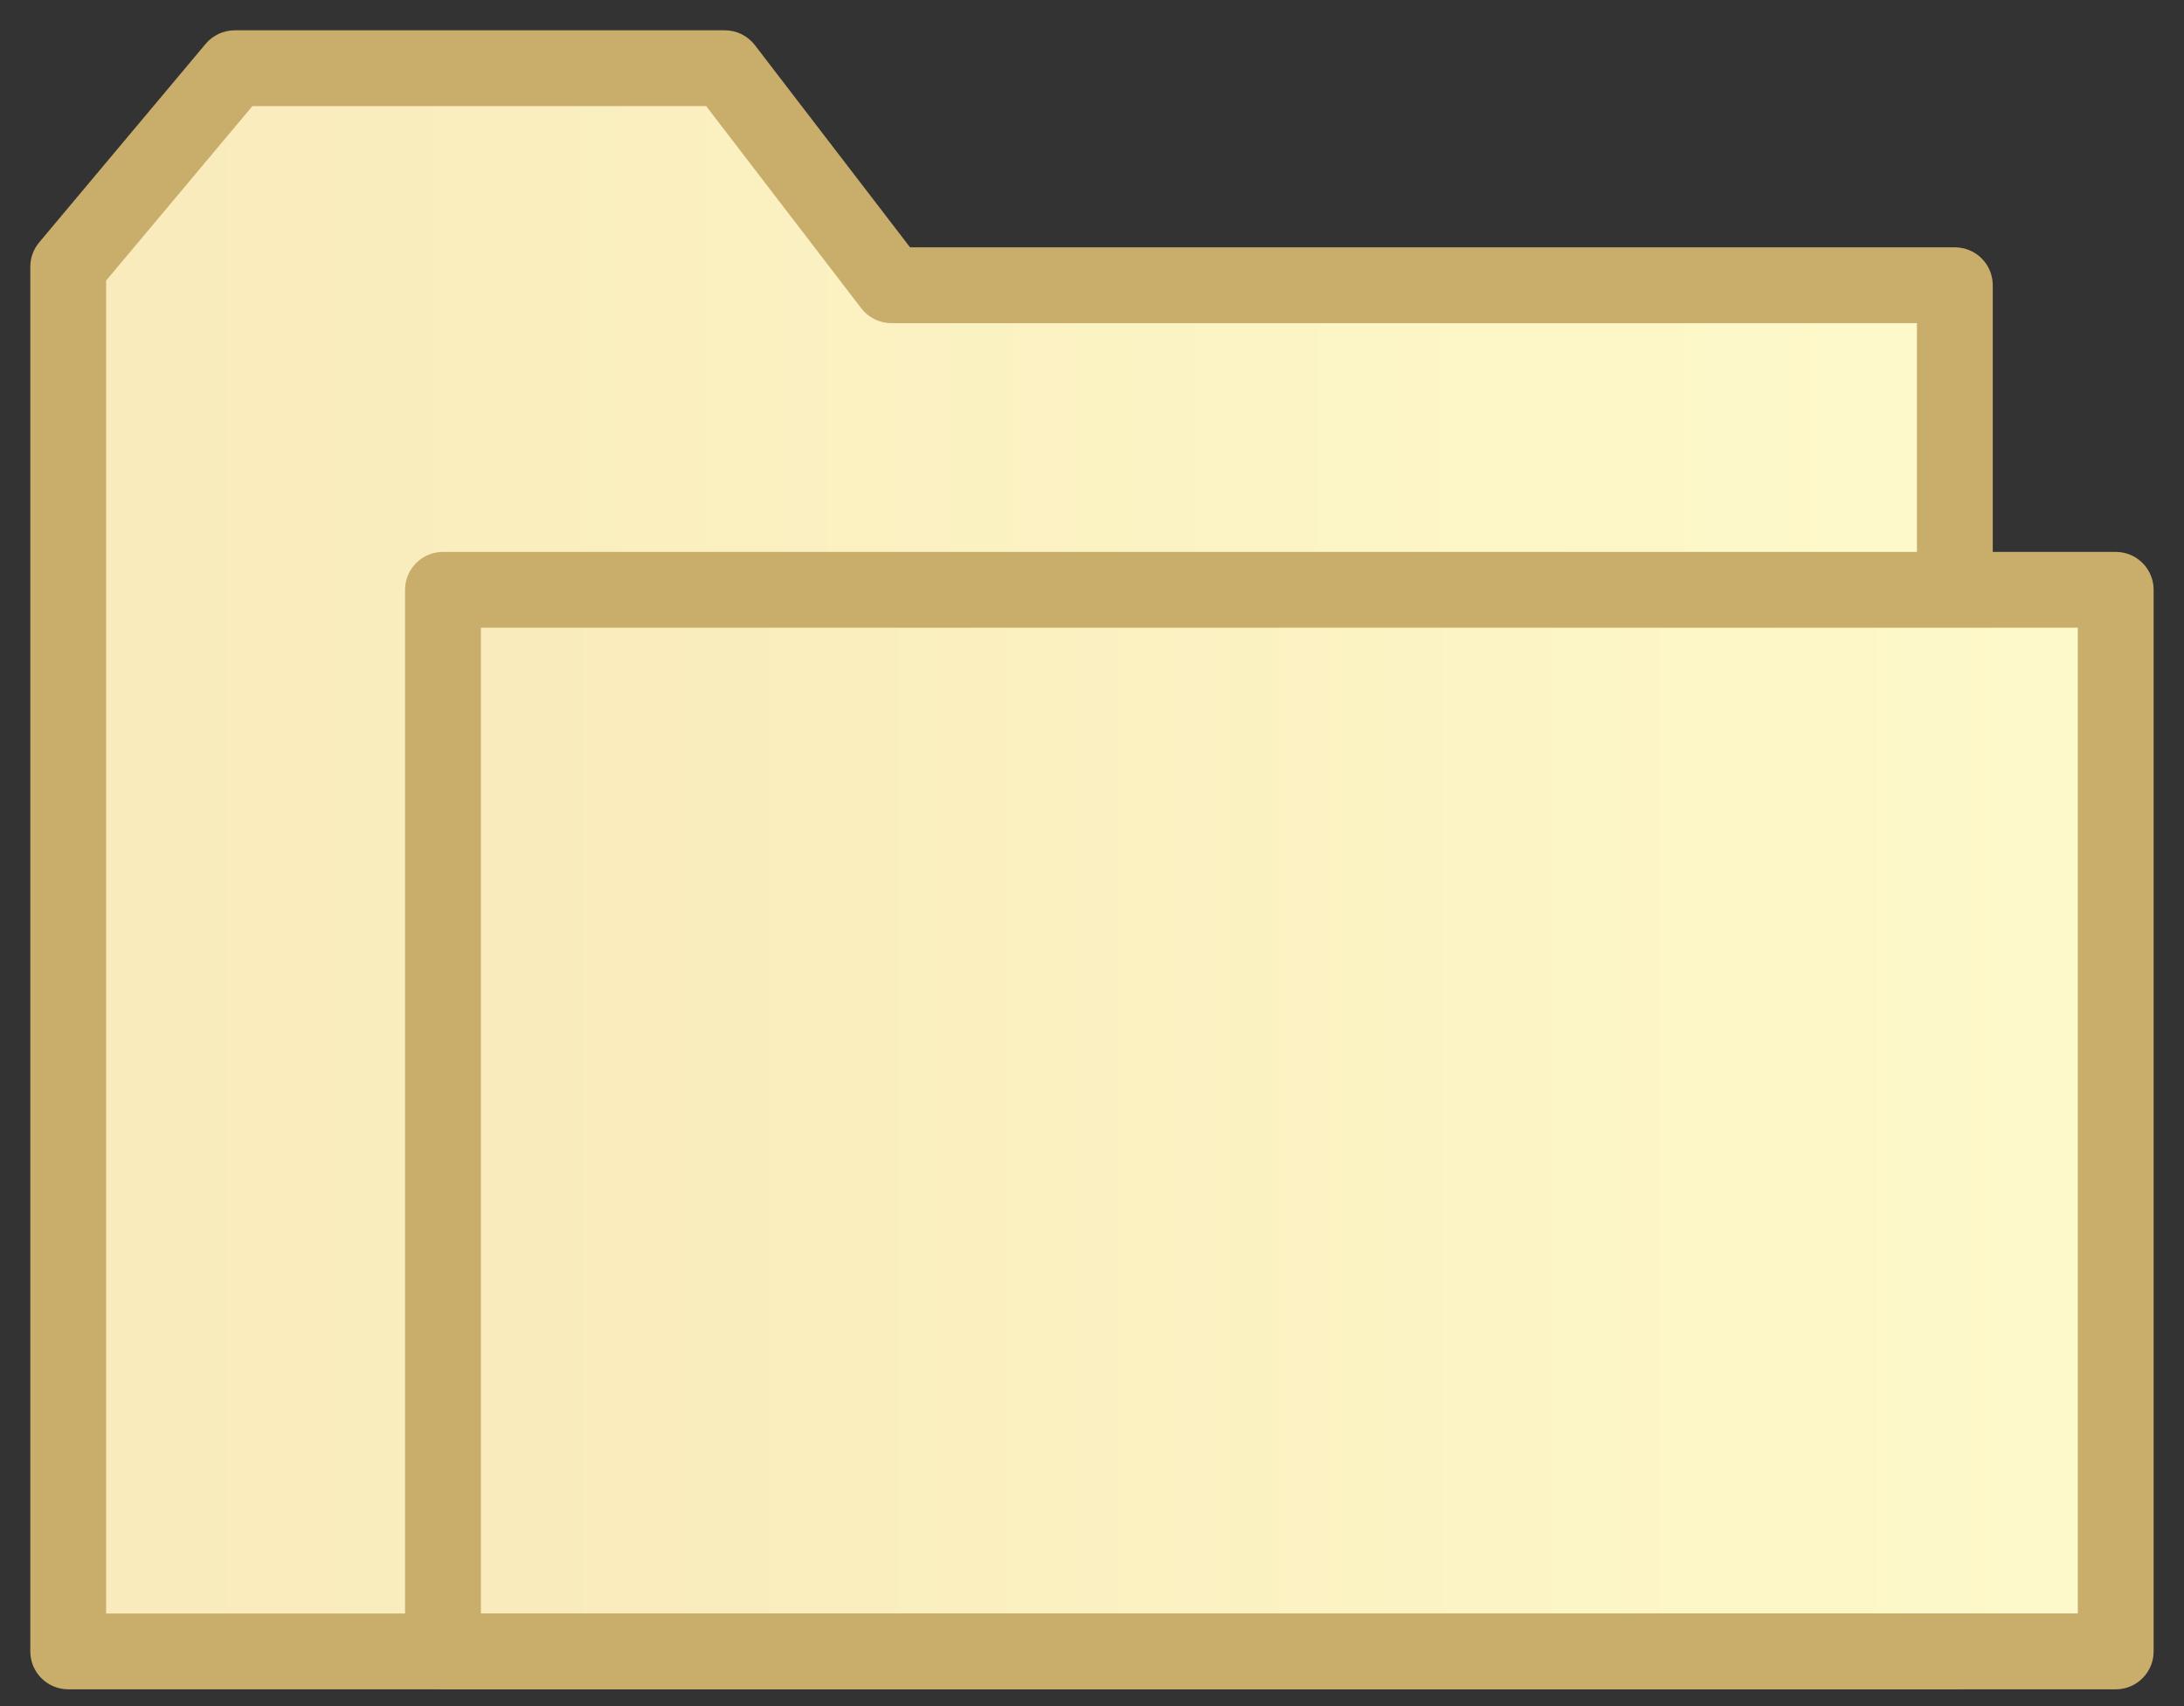
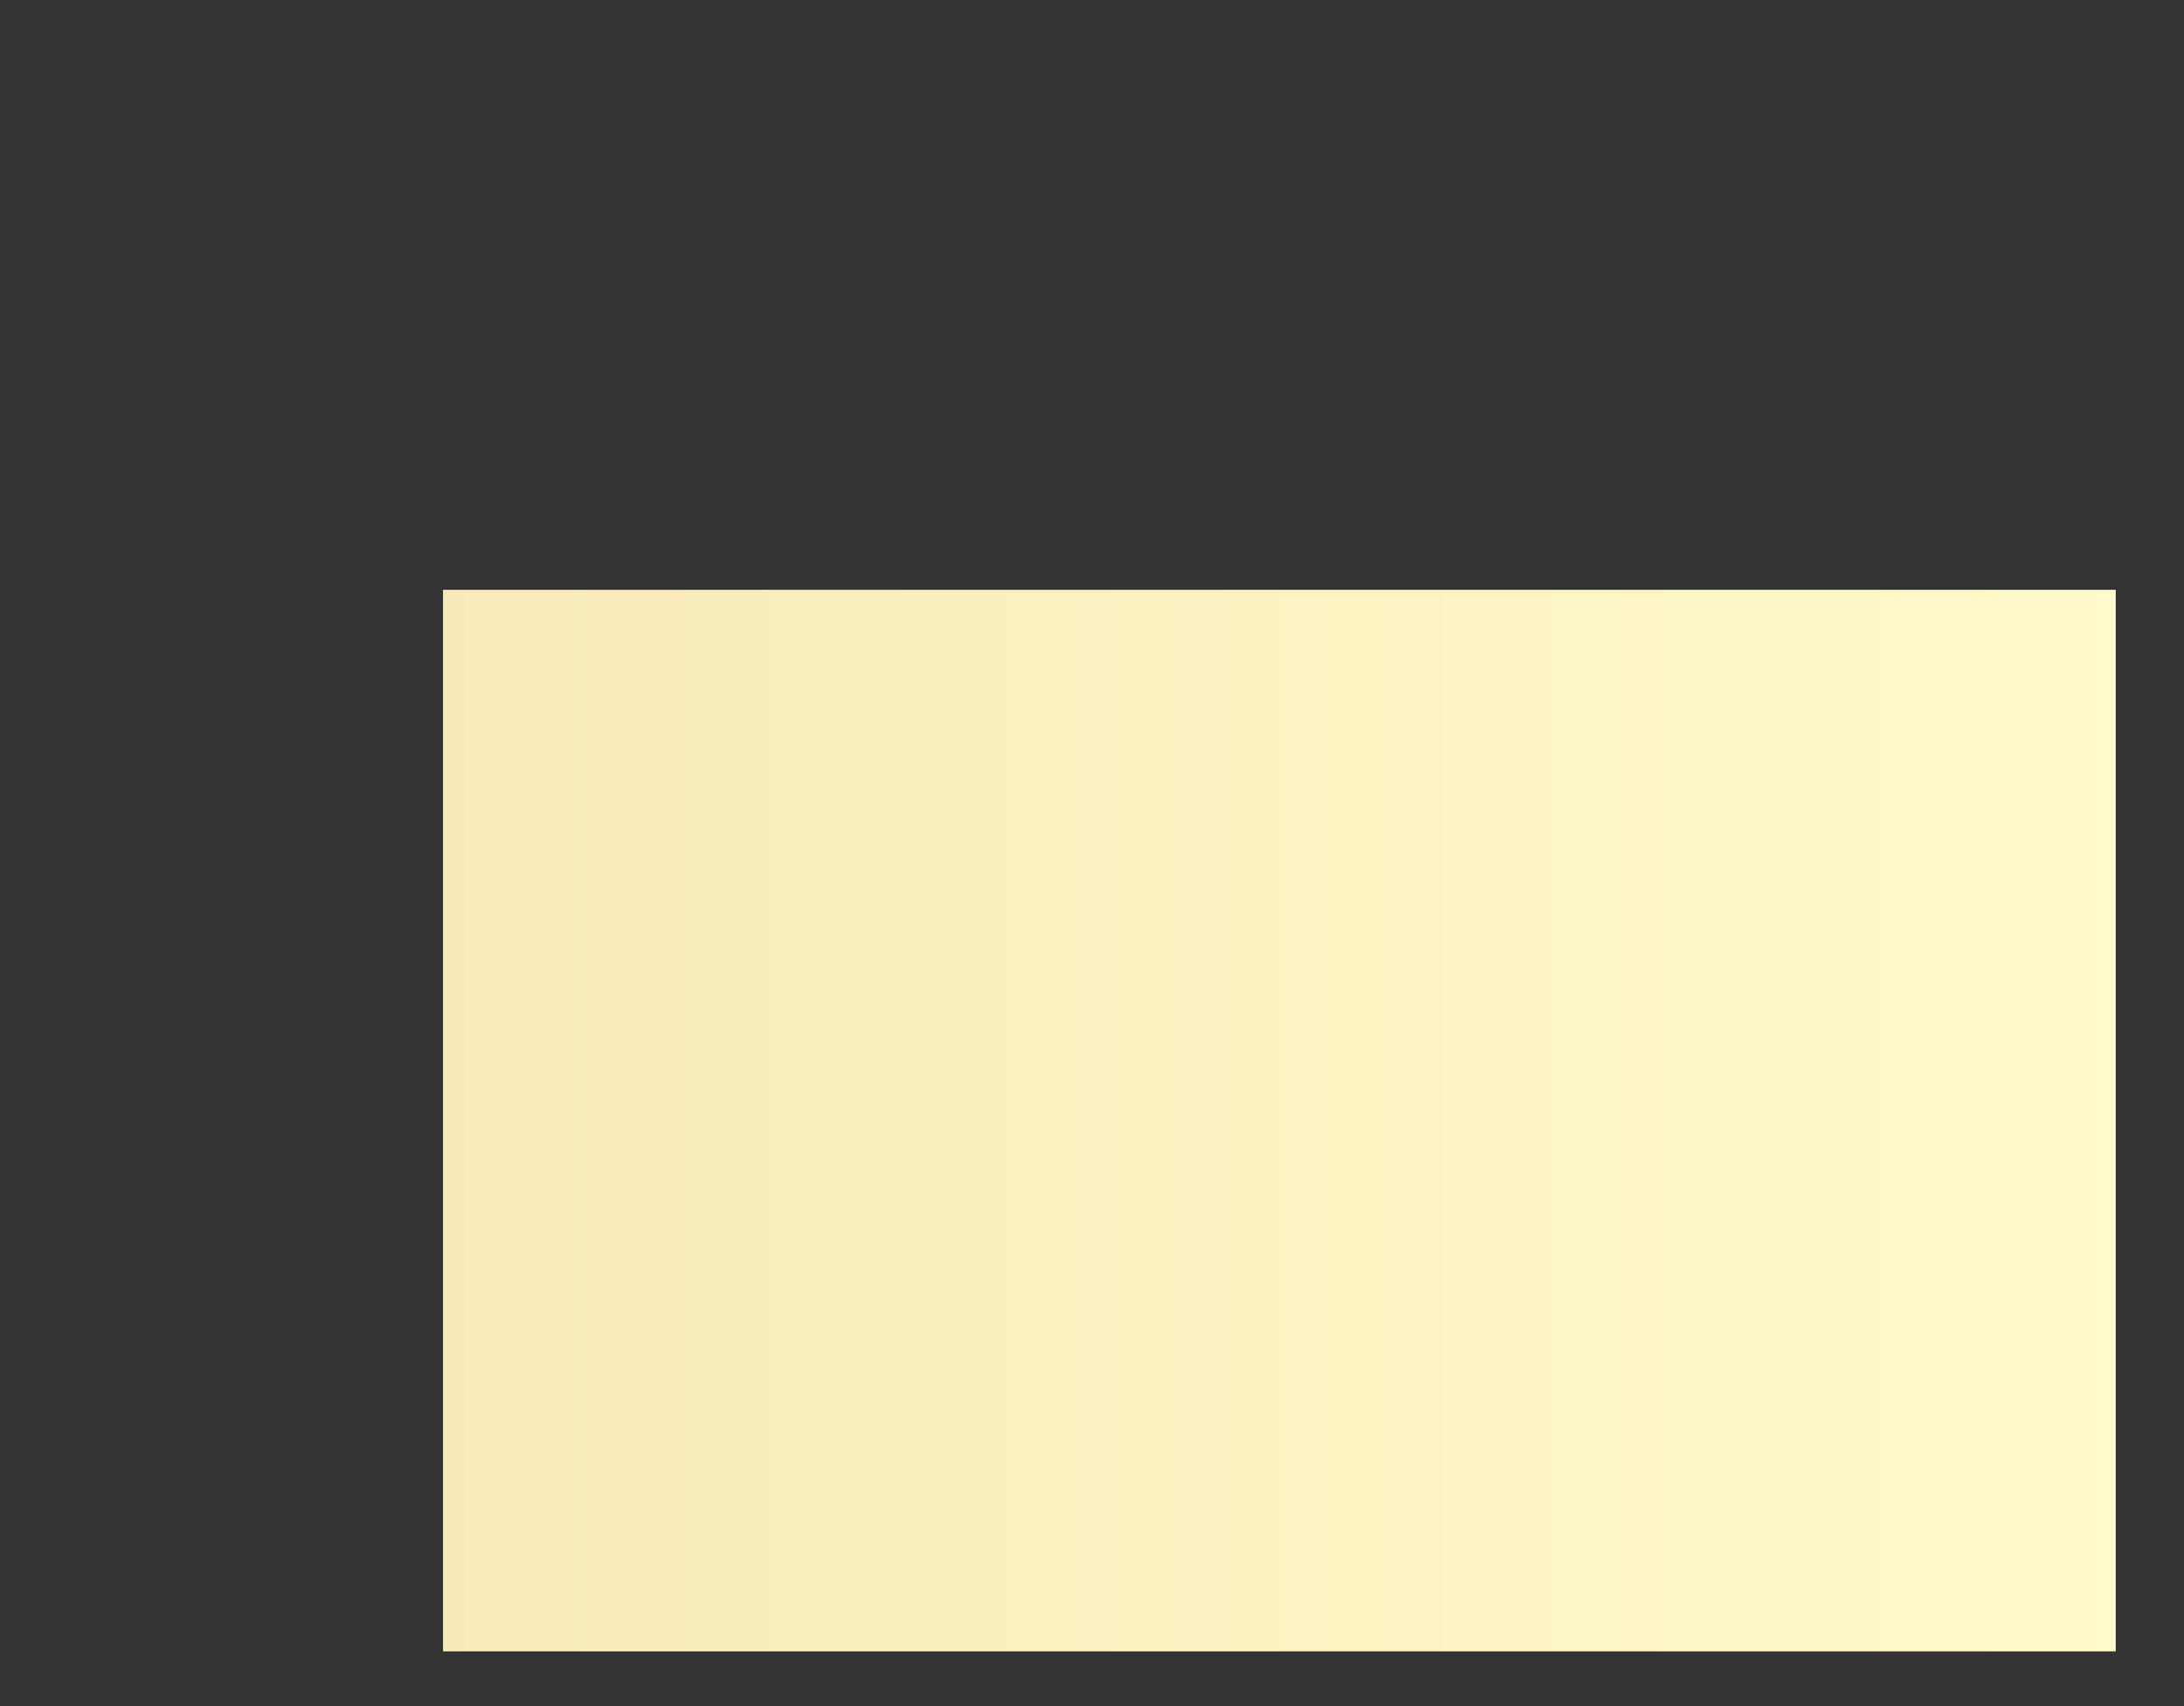
<svg xmlns="http://www.w3.org/2000/svg" width="32" height="25" viewBox="0 0 32 25" fill="none">
  <rect x="0" y="0" width="32" height="25" fill="#333333" stroke="none" />
-   <path d="M3.439 1L1 3.909V6.534V6.547V24.198H28.642V6.614V6.534V4.179H13.06L10.621 1H3.439Z" fill="url(#paint0_linear_902_5943)" />
-   <path fill-rule="evenodd" clip-rule="evenodd" d="M3.013 0.643C3.119 0.517 3.275 0.444 3.439 0.444H10.621C10.793 0.444 10.956 0.525 11.061 0.662L13.334 3.624H28.642C28.949 3.624 29.198 3.872 29.198 4.179V24.198C29.198 24.505 28.949 24.754 28.642 24.754H1C0.693 24.754 0.444 24.505 0.444 24.198V3.909C0.444 3.778 0.49 3.652 0.574 3.552L3.013 0.643ZM3.698 1.555L1.555 4.111V23.643H28.087V4.735H13.06C12.887 4.735 12.724 4.654 12.619 4.517L10.347 1.555H3.698Z" fill="#C9AD6B" />
  <path d="M31 8.643H6.491V24.198H31V8.643Z" fill="url(#paint1_linear_902_5943)" />
-   <path fill-rule="evenodd" clip-rule="evenodd" d="M5.935 8.642C5.935 8.336 6.184 8.087 6.491 8.087H31C31.307 8.087 31.555 8.336 31.555 8.642V24.198C31.555 24.505 31.307 24.754 31 24.754H6.491C6.184 24.754 5.935 24.505 5.935 24.198V8.642ZM7.046 9.198V23.642H30.444V9.198H7.046Z" fill="#C9AD6B" />
  <defs>
    <linearGradient id="paint0_linear_902_5943" x1="0.438" y1="15.366" x2="29.204" y2="15.366" gradientUnits="userSpaceOnUse">
      <stop stop-color="#F9EABA" />
      <stop offset="1" stop-color="#FEFACB" />
    </linearGradient>
    <linearGradient id="paint1_linear_902_5943" x1="5.993" y1="16.42" x2="31.498" y2="16.42" gradientUnits="userSpaceOnUse">
      <stop stop-color="#F9EABA" />
      <stop offset="1" stop-color="#FEFACB" />
    </linearGradient>
  </defs>
</svg>